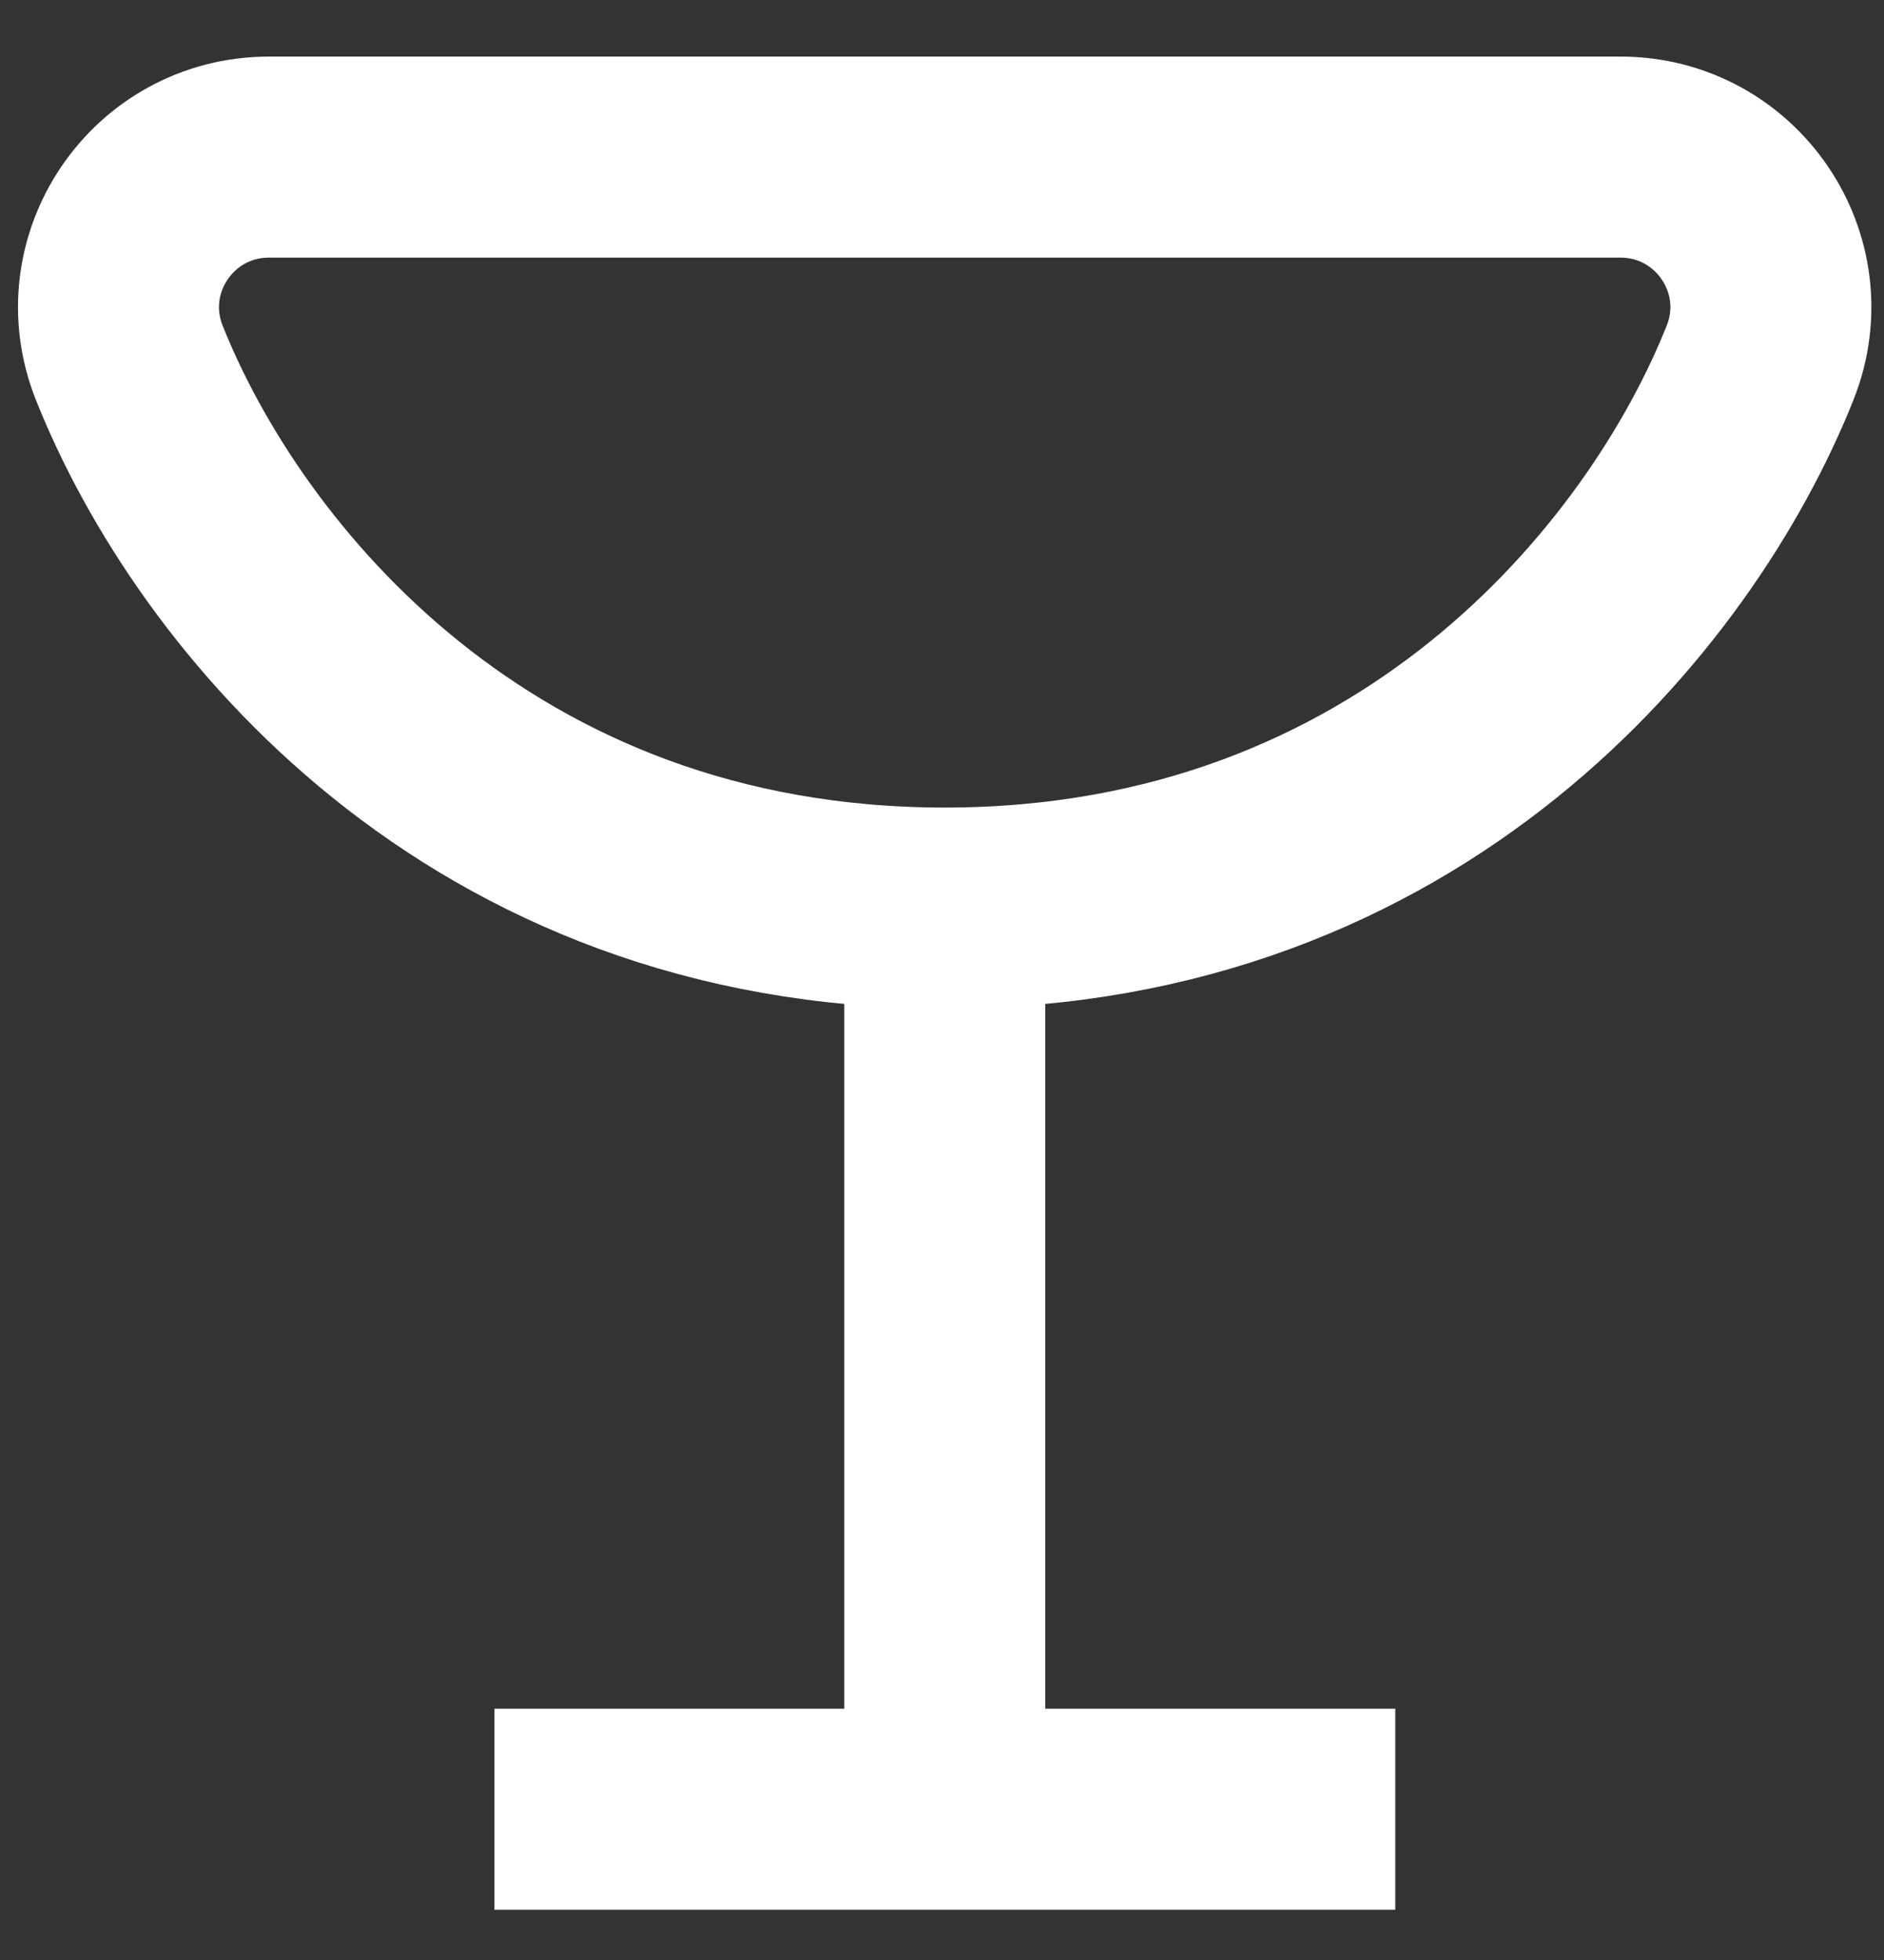
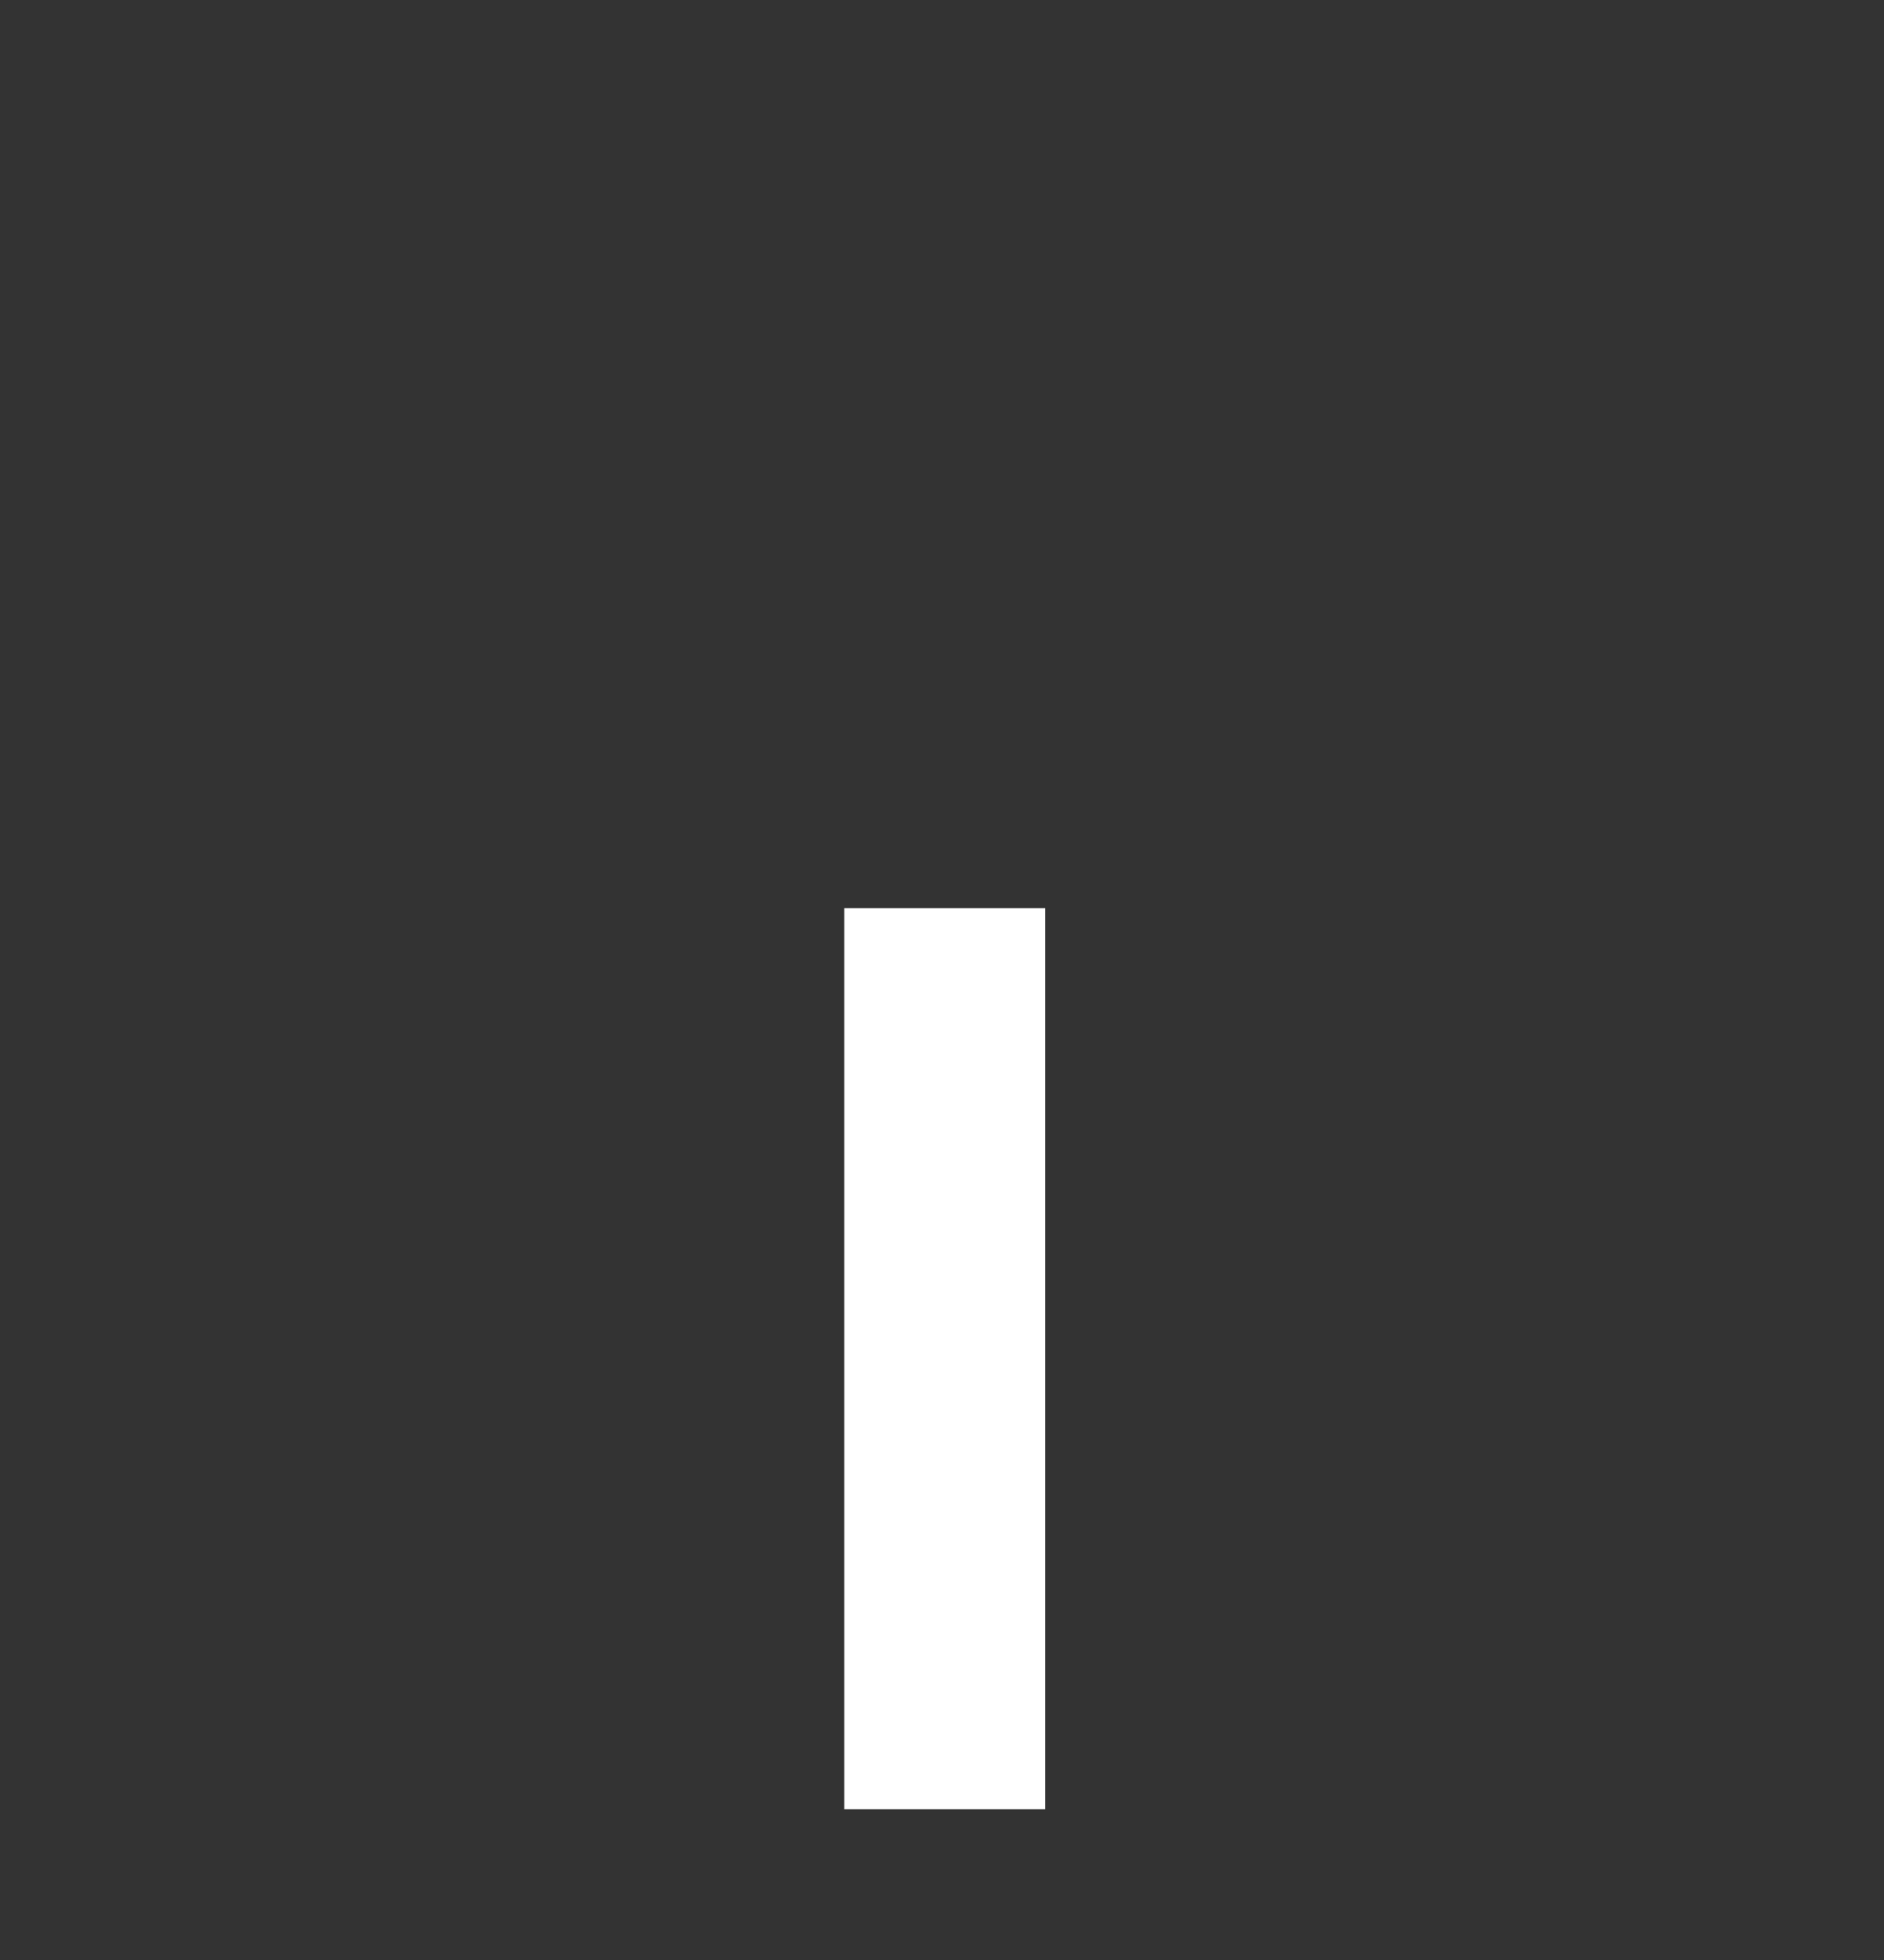
<svg xmlns="http://www.w3.org/2000/svg" width="25" height="26" viewBox="0 0 25 26" fill="none">
  <rect x="0" y="0" width="25" height="26" fill="#333333" stroke="none" />
-   <path d="M3.57 2.084C2.159 2.084 1.194 3.504 1.716 4.814C2.901 7.788 6.356 12.046 12.536 12.046C18.715 12.046 22.17 7.788 23.355 4.814C23.878 3.504 22.912 2.084 21.502 2.084H3.57Z" stroke="white" stroke-width="2.667" stroke-miterlimit="10" />
  <path d="M12.537 12.046V24" stroke="white" stroke-width="2.667" stroke-miterlimit="10" />
-   <path d="M6.561 24H18.515" stroke="white" stroke-width="2.667" stroke-miterlimit="10" />
</svg>